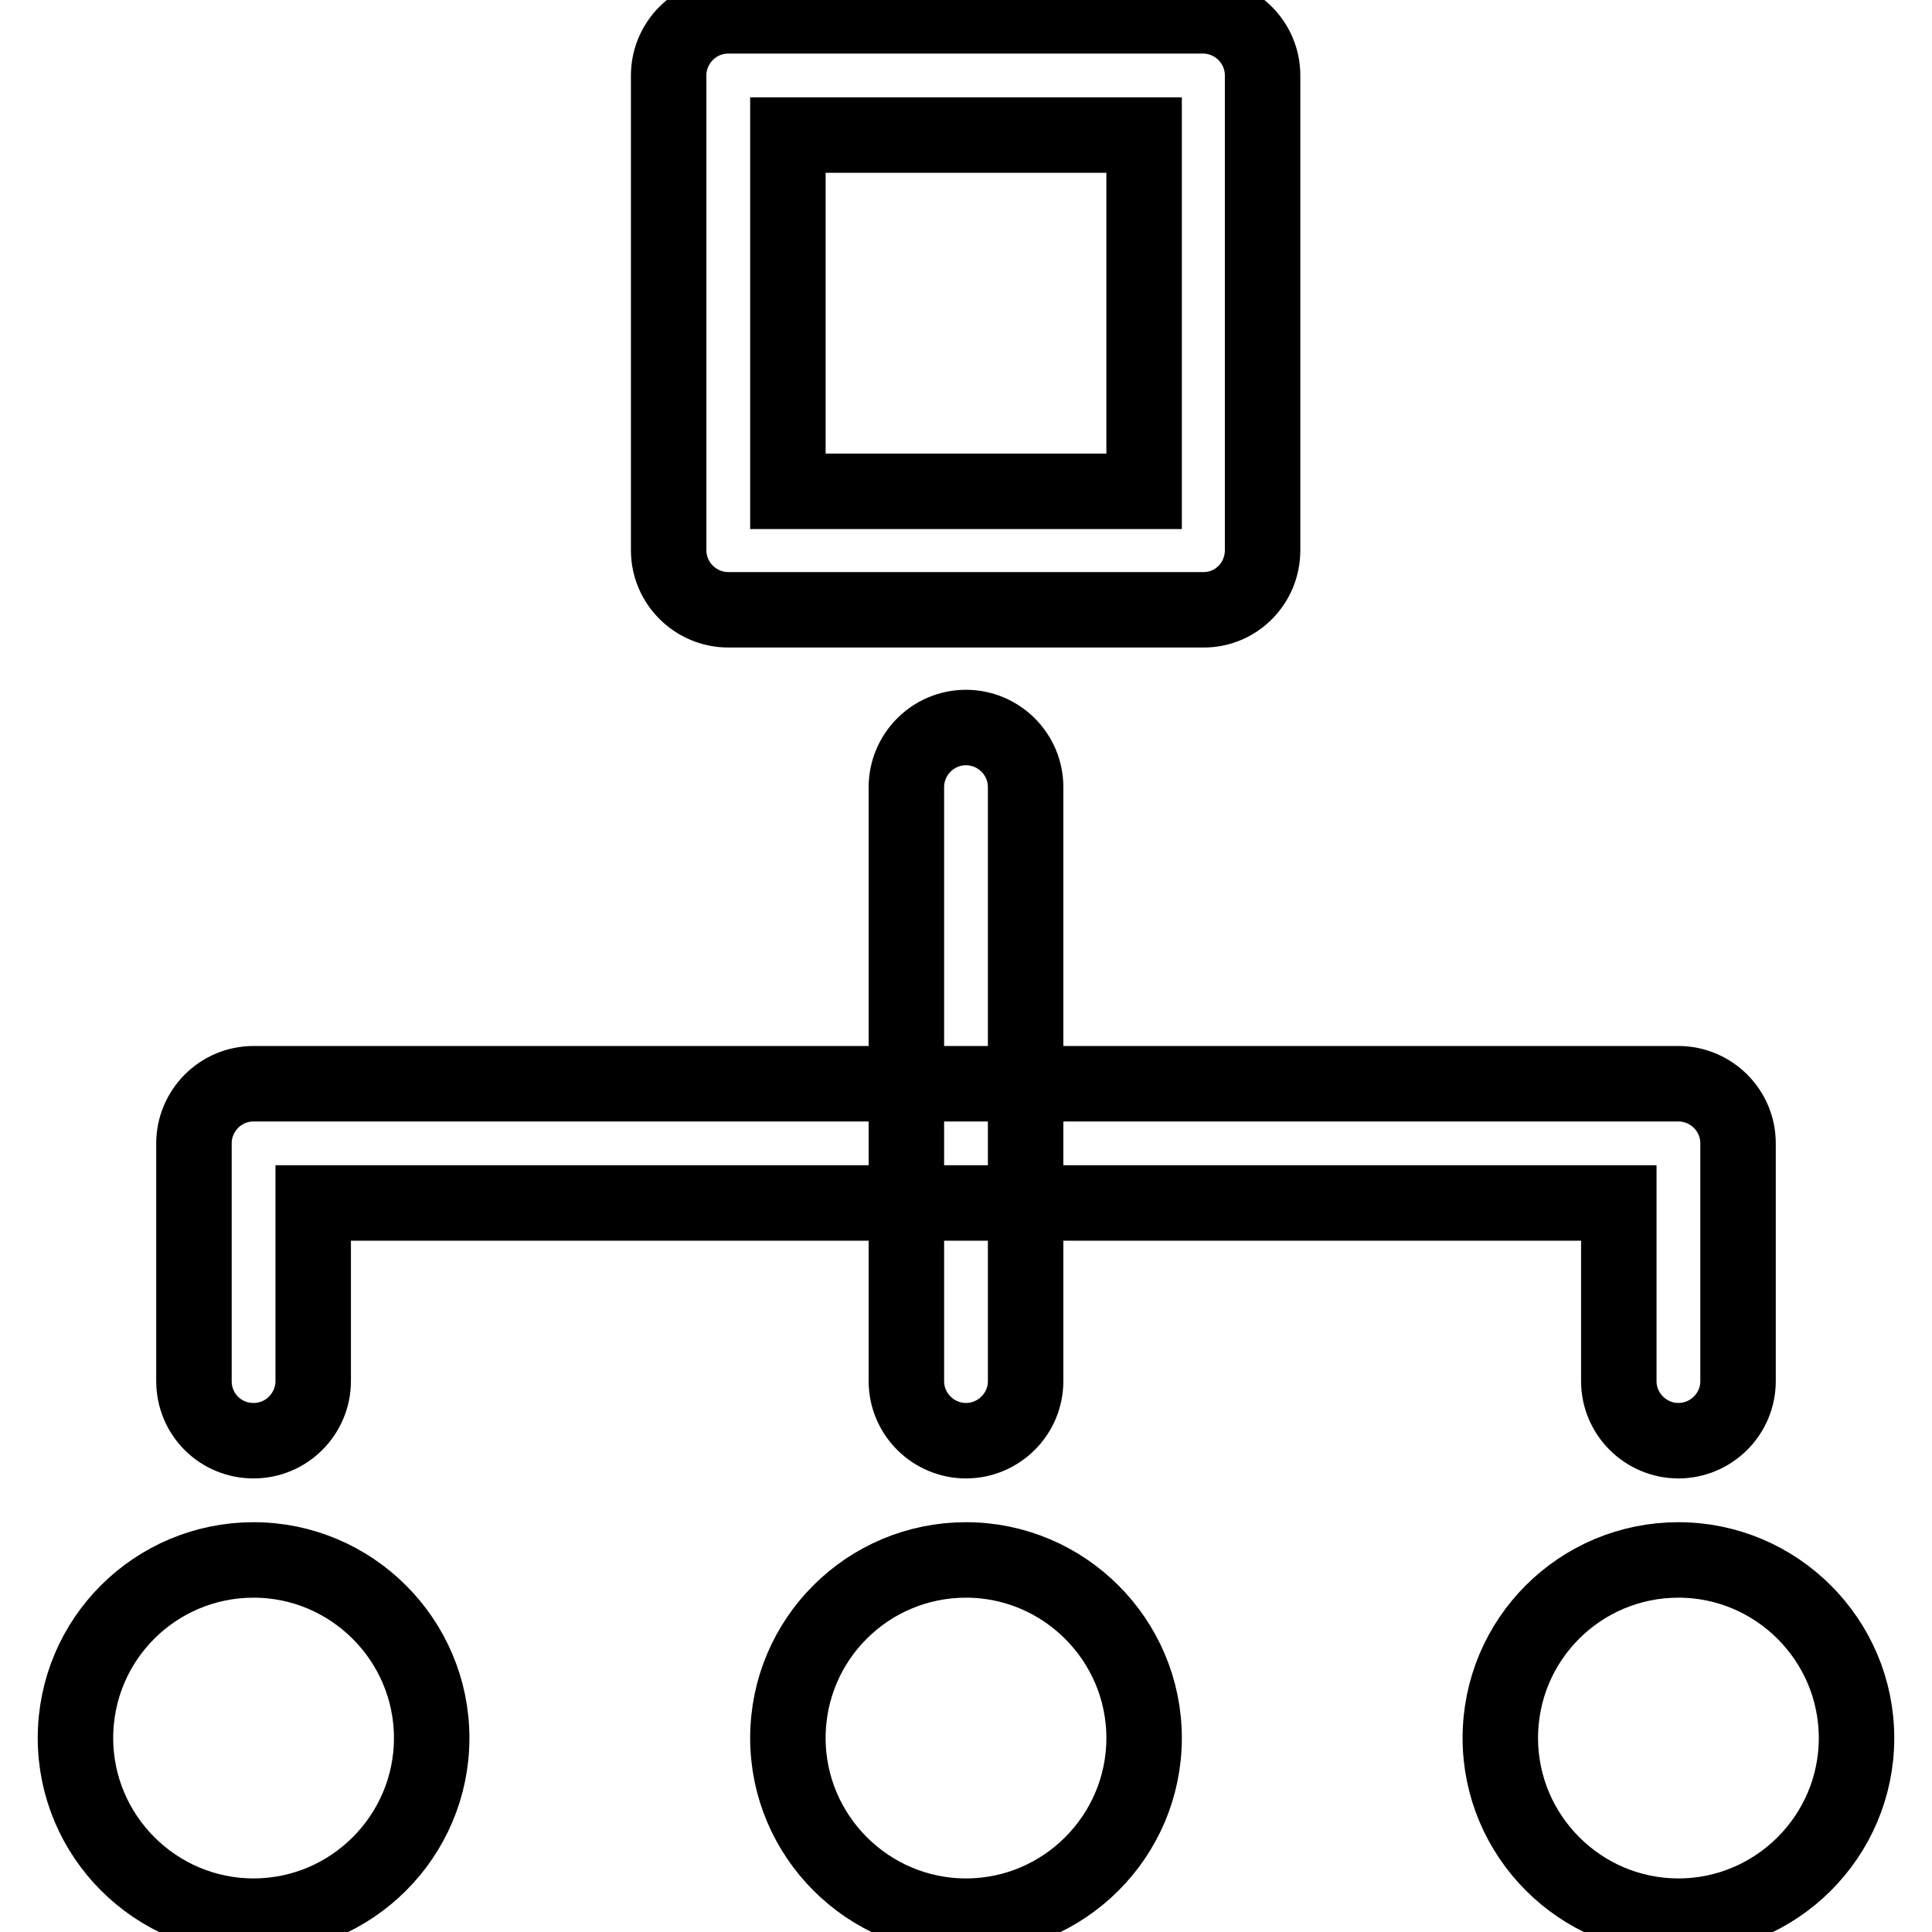
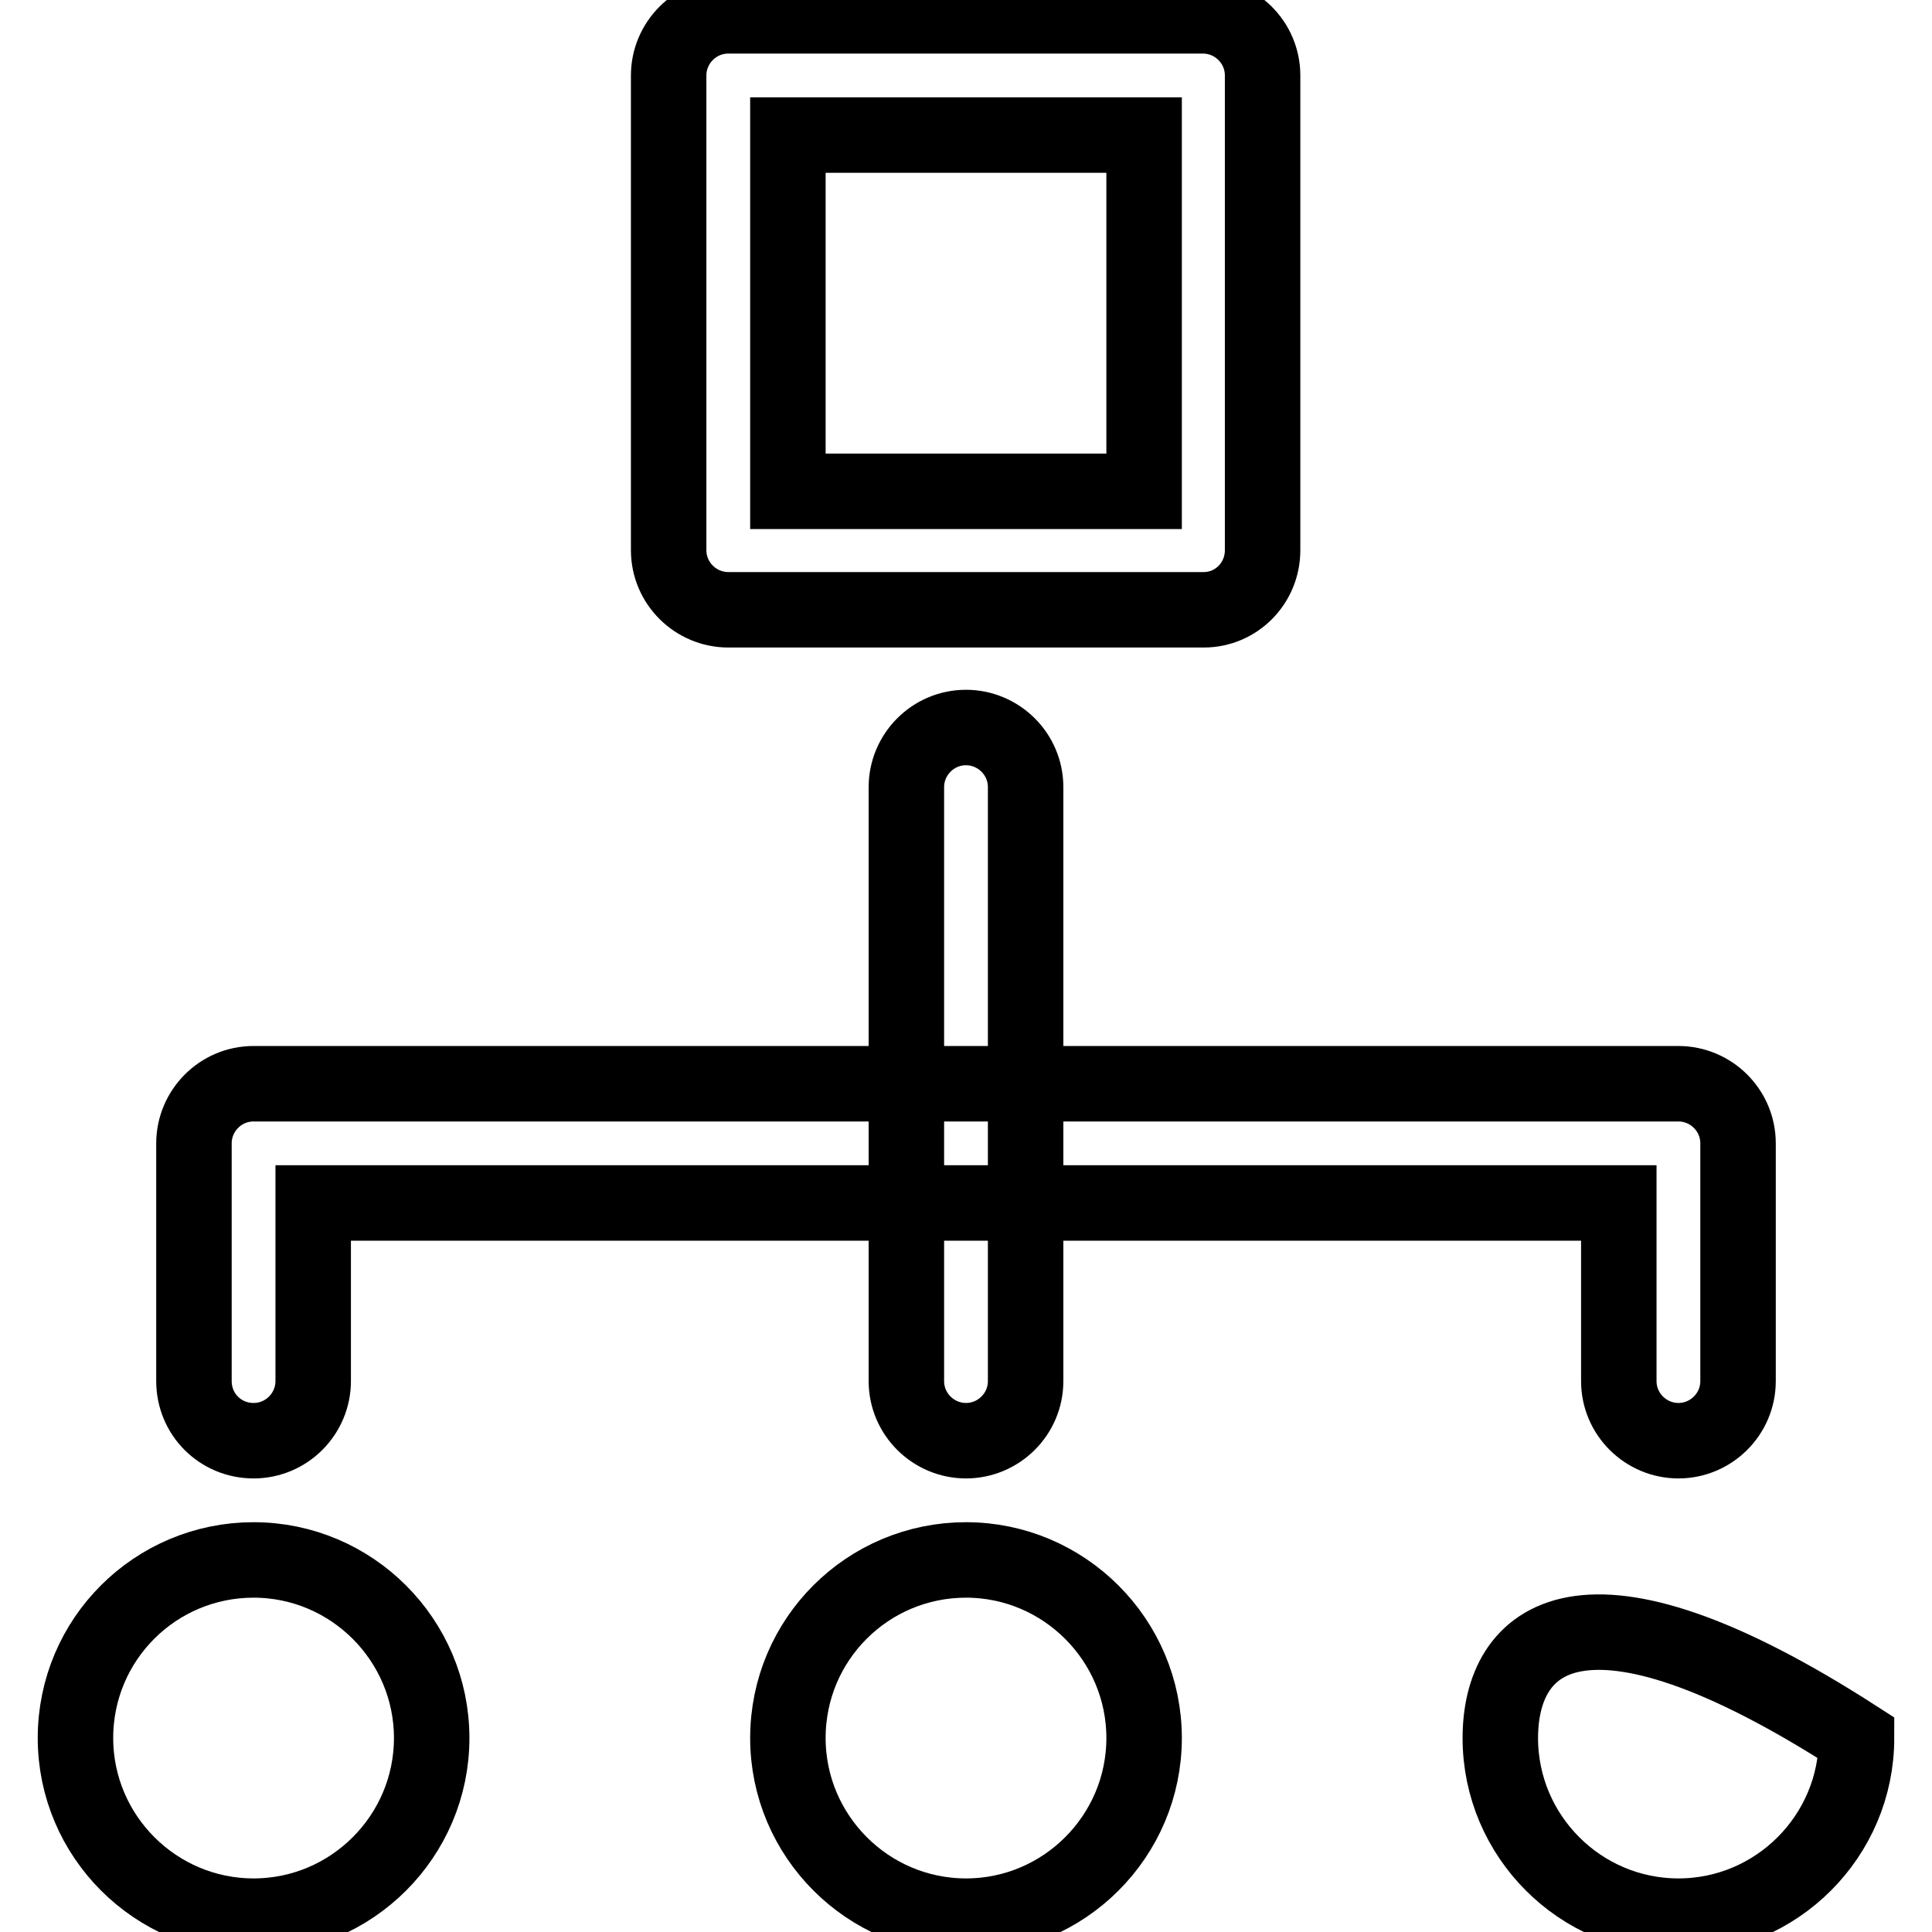
<svg xmlns="http://www.w3.org/2000/svg" version="1.1" x="0px" y="0px" viewBox="0 0 256 256" enable-background="new 0 0 256 256" xml:space="preserve">
  <g>
-     <path stroke-width="10" fill-opacity="0" stroke="#000000" d="M128,190.9c-4.3,0-7.9-3.5-7.9-7.9v-78.7c0-4.3,3.5-7.9,7.9-7.9c4.3,0,7.9,3.5,7.9,7.9v78.7 C135.9,187.4,132.3,190.9,128,190.9z M222.4,190.9c-4.3,0-7.9-3.5-7.9-7.9v-23.6H41.5v23.6c0,4.3-3.5,7.9-7.9,7.9s-7.9-3.5-7.9-7.9 v-31.5c0-4.3,3.5-7.9,7.9-7.9h188.8c4.3,0,7.9,3.5,7.9,7.9v31.5C230.3,187.4,226.7,190.9,222.4,190.9z M159.5,80.8H96.5 c-4.3,0-7.9-3.5-7.9-7.9V10c0-4.3,3.5-7.9,7.9-7.9h62.9c4.3,0,7.9,3.5,7.9,7.9v62.9C167.3,77.3,163.8,80.8,159.5,80.8z M104.4,65.1 h47.2V17.9h-47.2V65.1z M198.8,230.3c0,13,10.6,23.6,23.6,23.6c13,0,23.6-10.6,23.6-23.6l0,0c0-13-10.6-23.6-23.6-23.6 C209.4,206.7,198.8,217.2,198.8,230.3z M104.4,230.3c0,13,10.6,23.6,23.6,23.6s23.6-10.6,23.6-23.6l0,0c0-13-10.6-23.6-23.6-23.6 S104.4,217.2,104.4,230.3z M10,230.3c0,13,10.6,23.6,23.6,23.6c13,0,23.6-10.6,23.6-23.6l0,0c0-13-10.6-23.6-23.6-23.6 C20.6,206.7,10,217.2,10,230.3z" />
+     <path stroke-width="10" fill-opacity="0" stroke="#000000" d="M128,190.9c-4.3,0-7.9-3.5-7.9-7.9v-78.7c0-4.3,3.5-7.9,7.9-7.9c4.3,0,7.9,3.5,7.9,7.9v78.7 C135.9,187.4,132.3,190.9,128,190.9z M222.4,190.9c-4.3,0-7.9-3.5-7.9-7.9v-23.6H41.5v23.6c0,4.3-3.5,7.9-7.9,7.9s-7.9-3.5-7.9-7.9 v-31.5c0-4.3,3.5-7.9,7.9-7.9h188.8c4.3,0,7.9,3.5,7.9,7.9v31.5C230.3,187.4,226.7,190.9,222.4,190.9z M159.5,80.8H96.5 c-4.3,0-7.9-3.5-7.9-7.9V10c0-4.3,3.5-7.9,7.9-7.9h62.9c4.3,0,7.9,3.5,7.9,7.9v62.9C167.3,77.3,163.8,80.8,159.5,80.8z M104.4,65.1 h47.2V17.9h-47.2V65.1z M198.8,230.3c0,13,10.6,23.6,23.6,23.6c13,0,23.6-10.6,23.6-23.6l0,0C209.4,206.7,198.8,217.2,198.8,230.3z M104.4,230.3c0,13,10.6,23.6,23.6,23.6s23.6-10.6,23.6-23.6l0,0c0-13-10.6-23.6-23.6-23.6 S104.4,217.2,104.4,230.3z M10,230.3c0,13,10.6,23.6,23.6,23.6c13,0,23.6-10.6,23.6-23.6l0,0c0-13-10.6-23.6-23.6-23.6 C20.6,206.7,10,217.2,10,230.3z" />
  </g>
</svg>